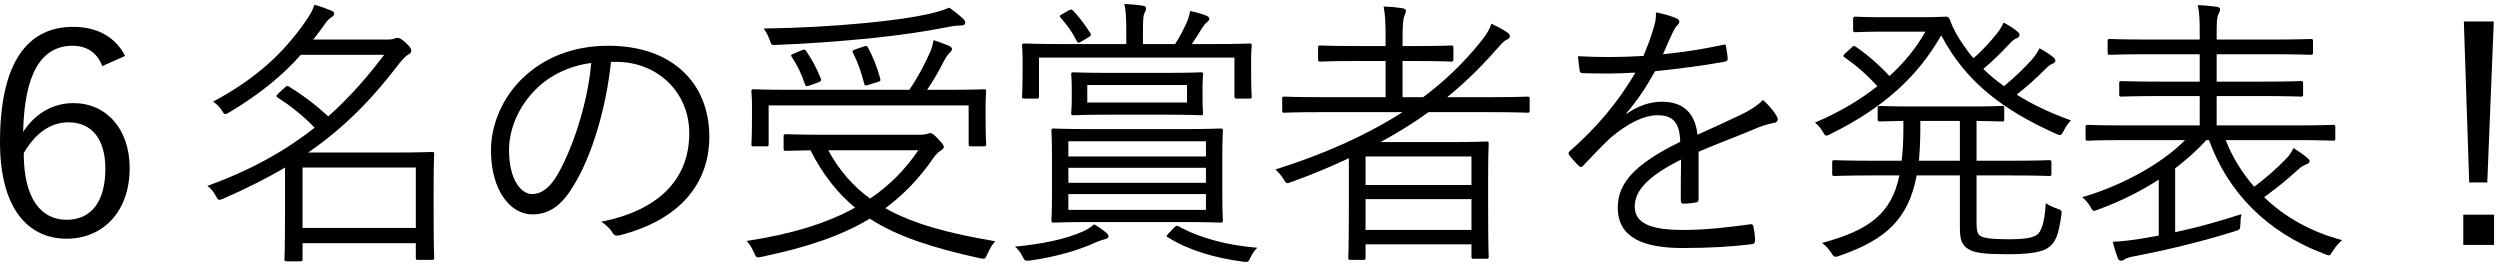
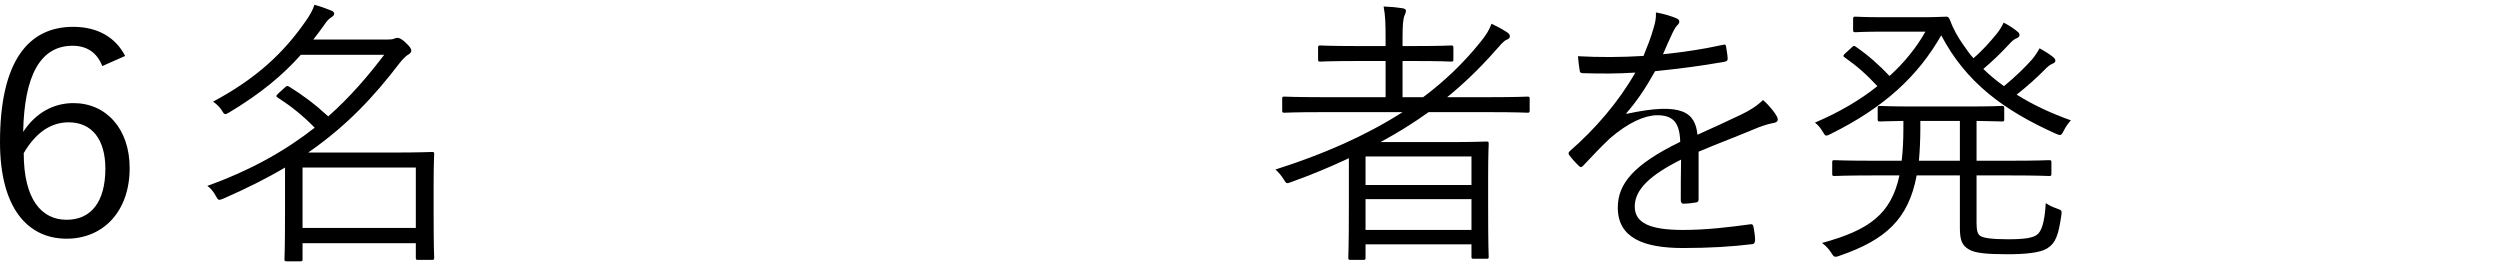
<svg xmlns="http://www.w3.org/2000/svg" width="354" height="38" viewBox="0 0 354 38" fill="none">
  <path d="M17.72 7.92L14.48 9.36C13.72 7.36 12.2 6.48 10.28 6.48C5.76 6.48 3.44 10.6 3.28 18.68C5.08 15.92 7.64 14.6 10.4 14.6C15 14.6 18.36 18.2 18.36 23.8C18.36 30 14.56 33.8 9.44 33.8C3.96 33.8 0 29.52 0 20.12C0 8.68 4 3.8 10.36 3.8C13.92 3.8 16.4 5.36 17.72 7.92ZM3.36 21.68C3.36 28.24 5.88 31.12 9.44 31.12C12.88 31.12 14.92 28.6 14.92 23.88C14.92 19.72 13 17.32 9.72 17.32C7.28 17.32 5.12 18.68 3.36 21.68Z" fill="black" />
  <path d="M61.4 26.4V29.68C61.4 35.32 61.48 36.28 61.48 36.48C61.48 36.76 61.44 36.8 61.16 36.8H59.2C58.92 36.8 58.88 36.76 58.88 36.48V34.44H42.84V36.72C42.84 36.96 42.8 37 42.52 37H40.6C40.32 37 40.28 36.96 40.28 36.72C40.28 36.52 40.36 35.36 40.36 29.76V23.72C37.8 25.24 34.92 26.68 31.64 28.12C30.92 28.4 30.92 28.4 30.52 27.68C30.2 27.08 29.8 26.64 29.36 26.32C35.8 24 40.64 21.16 44.56 18.08C42.84 16.32 41.16 15 39.36 13.84C39.08 13.64 39.04 13.6 39.4 13.24L40.28 12.44C40.6 12.12 40.68 12.12 40.96 12.28C42.84 13.44 44.6 14.76 46.48 16.48C49.6 13.72 52.12 10.76 54.4 7.76H42.6C40.04 10.64 36.92 13.24 32.52 15.88C32.24 16.04 32.04 16.16 31.92 16.16C31.72 16.16 31.6 15.96 31.36 15.56C31 15.04 30.56 14.64 30.16 14.4C36.36 11.08 40.2 7.44 43.28 3C43.88 2.16 44.32 1.36 44.52 0.68C45.44 0.92 46.28 1.24 46.96 1.52C47.2 1.64 47.32 1.72 47.32 1.96C47.32 2.16 47.12 2.32 46.88 2.48C46.56 2.68 46.32 2.92 45.8 3.68C45.32 4.36 44.84 5 44.36 5.6H54.84C55.4 5.6 55.6 5.56 55.8 5.48C55.92 5.44 56.08 5.36 56.28 5.36C56.56 5.36 56.88 5.52 57.44 6.04C58.08 6.64 58.24 6.92 58.24 7.16C58.24 7.4 58.08 7.6 57.76 7.76C57.48 7.92 57 8.4 56.56 8.96C52.96 13.68 49.12 17.8 43.64 21.6H55.72C59.32 21.6 60.96 21.52 61.16 21.52C61.44 21.52 61.48 21.56 61.48 21.8C61.48 22.04 61.4 23.04 61.4 26.4ZM58.88 32.28V23.72H42.84V32.28H58.88Z" fill="black" />
-   <path d="M87.28 8.76H86.52C85.8 15.52 83.76 22.16 81.24 26.24C79.52 29.16 77.72 30.36 75.36 30.36C72.36 30.36 69.52 27.08 69.52 21.28C69.52 17.6 71.2 13.68 74.16 10.92C77.12 8.16 81.12 6.48 86.16 6.48C95.12 6.48 100.44 11.72 100.44 19.36C100.44 25.88 96.4 31.12 87.72 33.32C87.24 33.44 86.96 33.36 86.68 32.88C86.44 32.48 85.92 31.88 85.12 31.4C93.04 29.84 97.6 25.56 97.6 18.88C97.6 12.96 93 8.76 87.28 8.76ZM83.72 8.92C80.6 9.32 77.84 10.68 75.92 12.6C73.24 15.24 72.08 18.52 72.08 21.24C72.08 25.6 73.88 27.48 75.32 27.48C76.68 27.48 77.88 26.6 79.04 24.56C81.08 20.96 83.2 14.76 83.72 8.92Z" fill="black" />
-   <path d="M116.76 19.08H130.32C130.88 19.08 131.16 19 131.28 18.96C131.44 18.92 131.6 18.84 131.68 18.84C132 18.84 132.24 19.04 132.88 19.72C133.44 20.28 133.64 20.6 133.64 20.8C133.64 21 133.52 21.12 133.28 21.28C133.04 21.44 132.68 21.64 132.2 22.32C130.2 25.24 127.96 27.56 125.36 29.48C129.4 31.76 134.52 33.08 140.92 34.16C140.48 34.64 140.12 35.28 139.84 35.92C139.48 36.72 139.48 36.72 138.72 36.56C132 35.08 127.04 33.48 123.16 30.96C119.12 33.4 114.2 35.04 107.88 36.36C107.12 36.52 107.08 36.52 106.76 35.76C106.48 35.12 106.12 34.52 105.72 34.12C112.04 33.16 117.04 31.64 121.08 29.4C118.56 27.32 116.52 24.72 114.76 21.28C112.52 21.32 111.44 21.36 111.28 21.36C111 21.36 110.96 21.32 110.96 21.04V19.32C110.96 19.04 111 19 111.28 19C111.48 19 112.8 19.08 116.76 19.08ZM130.04 21.28H117.28C118.84 24.16 120.8 26.36 123.2 28.12C126 26.24 128.2 23.96 130.04 21.28ZM139.56 14.8V16.56C139.56 19.56 139.64 20.16 139.64 20.4C139.64 20.68 139.6 20.72 139.32 20.72H137.48C137.2 20.72 137.16 20.68 137.16 20.4V14.92H108.84V20.4C108.84 20.68 108.8 20.72 108.52 20.72H106.72C106.44 20.72 106.4 20.68 106.4 20.4C106.4 20.16 106.48 19.56 106.48 16.52V15C106.48 13.76 106.4 13.2 106.4 12.96C106.4 12.68 106.44 12.64 106.72 12.64C106.96 12.64 108.32 12.72 112.2 12.72H128.76C129.92 11.04 130.84 9.28 131.68 7.44C131.96 6.8 132.08 6.28 132.2 5.68C133.04 5.96 133.8 6.24 134.36 6.48C134.64 6.6 134.8 6.76 134.8 6.92C134.8 7.16 134.6 7.36 134.4 7.56C134.16 7.8 133.96 8.08 133.64 8.68C133 9.96 132.24 11.28 131.28 12.72H133.84C137.72 12.72 139.12 12.64 139.32 12.64C139.6 12.64 139.64 12.68 139.64 12.96C139.64 13.2 139.56 13.76 139.56 14.8ZM136.68 3.2C136.68 3.4 136.56 3.6 136.16 3.6C135.8 3.6 135.24 3.64 134.6 3.76C131.08 4.44 128.04 4.92 123.08 5.44C118.52 5.88 114.24 6.2 109.88 6.36C109.24 6.4 109.24 6.4 108.96 5.6C108.72 4.92 108.44 4.44 108.12 4.04C113.24 3.96 117.76 3.72 122.76 3.24C126.8 2.84 129.4 2.44 131.4 2C132.84 1.68 133.76 1.36 134.4 1.08C135.16 1.6 135.76 2.08 136.36 2.64C136.6 2.88 136.68 3.04 136.68 3.2ZM121.2 6.96L122.28 6.6C122.68 6.44 122.76 6.48 122.92 6.76C123.6 8.04 124.24 9.56 124.64 11.16C124.72 11.44 124.68 11.48 124.2 11.64L123.04 12C122.52 12.16 122.44 12.16 122.36 11.8C121.92 10.12 121.52 8.96 120.8 7.52C120.64 7.24 120.64 7.16 121.2 6.96ZM112.48 7.56L113.52 7.12C113.92 6.96 114 7 114.16 7.24C115.04 8.56 115.6 9.56 116.24 11.16C116.32 11.4 116.32 11.48 115.84 11.68L114.72 12.08C114.16 12.28 114.08 12.24 113.96 11.88C113.48 10.44 112.88 9.2 112.12 8.08C111.92 7.8 112 7.76 112.48 7.56Z" fill="black" />
-   <path d="M173.08 22.2V27.52C173.08 30.04 173.16 30.96 173.16 31.2C173.16 31.48 173.12 31.52 172.8 31.52C172.6 31.52 171.16 31.44 167.2 31.44H154.8C150.84 31.44 149.44 31.52 149.2 31.52C148.92 31.52 148.88 31.48 148.88 31.2C148.88 30.96 148.96 30.04 148.96 27.52V22.2C148.96 19.64 148.88 18.72 148.88 18.52C148.88 18.24 148.92 18.2 149.2 18.2C149.44 18.2 150.84 18.28 154.72 18.28H167.2C171.16 18.28 172.6 18.2 172.8 18.2C173.12 18.2 173.16 18.24 173.16 18.52C173.16 18.72 173.08 19.64 173.08 22.2ZM170.76 29.72V27.48H151.28V29.72H170.76ZM170.76 22.16V20H151.28V22.16H170.76ZM170.76 25.88V23.76H151.28V25.88H170.76ZM177.16 8.24V9.64C177.16 12.96 177.24 13.44 177.24 13.64C177.24 13.92 177.2 13.96 176.92 13.96H175.12C174.84 13.96 174.8 13.92 174.8 13.64V8.16H147.12V13.64C147.12 13.92 147.08 13.96 146.8 13.96H145.08C144.76 13.96 144.72 13.92 144.72 13.64C144.72 13.44 144.8 12.96 144.8 9.64V8.48C144.8 7.28 144.72 6.72 144.72 6.48C144.72 6.2 144.76 6.16 145.08 6.16C145.28 6.16 146.68 6.24 150.56 6.24H159.48V4.64C159.48 2.56 159.44 1.52 159.2 0.56C160.2 0.6 161 0.68 161.8 0.8C162.08 0.84 162.28 0.96 162.28 1.12C162.28 1.44 162.2 1.6 162.04 1.88C161.88 2.2 161.84 2.96 161.84 4.76V6.24H166.4C167 5.28 167.48 4.4 167.96 3.36C168.2 2.84 168.4 2.28 168.52 1.56C169.32 1.72 170.04 1.92 170.76 2.2C171.04 2.28 171.24 2.48 171.24 2.64C171.24 2.88 171.08 3 170.88 3.16C170.64 3.36 170.4 3.68 170.2 4C169.84 4.6 169.32 5.44 168.76 6.24H171.4C175.28 6.24 176.68 6.16 176.92 6.16C177.2 6.16 177.24 6.2 177.24 6.48C177.24 6.72 177.16 7.28 177.16 8.24ZM170.28 12.64V13.92C170.28 15.4 170.36 15.8 170.36 16C170.36 16.28 170.32 16.32 170.04 16.32C169.8 16.32 168.56 16.24 164.92 16.24H157.12C153.48 16.24 152.24 16.32 152 16.32C151.72 16.32 151.68 16.28 151.68 16C151.68 15.8 151.76 15.4 151.76 13.92V12.64C151.76 11.12 151.68 10.76 151.68 10.56C151.68 10.28 151.72 10.24 152 10.24C152.24 10.24 153.48 10.32 157.12 10.32H164.92C168.56 10.32 169.8 10.24 170.04 10.24C170.32 10.24 170.36 10.28 170.36 10.56C170.36 10.76 170.28 11.12 170.28 12.64ZM168.08 14.52V12.04H153.96V14.52H168.08ZM156.96 33.48C156.96 33.64 156.76 33.8 156.44 33.88C156.08 33.96 155.72 34.08 155.16 34.32C152.72 35.44 149.56 36.36 145.92 36.88C145.12 36.96 145.12 36.96 144.76 36.28C144.52 35.76 144.12 35.24 143.72 34.92C147.32 34.6 150.88 33.88 153.28 32.8C153.84 32.56 154.52 32.16 154.92 31.76C155.68 32.2 156.12 32.52 156.6 32.92C156.88 33.16 156.96 33.28 156.96 33.48ZM165.52 33L166.2 32.28C166.52 31.92 166.68 31.92 166.88 32.04C169.96 33.76 173.96 34.76 178.04 35.08C177.68 35.4 177.36 35.84 177.08 36.44C176.76 37.12 176.72 37.16 175.92 37.04C172.12 36.52 168.44 35.52 165.36 33.6C165.08 33.44 165.16 33.4 165.52 33ZM150.48 1.96L151.32 1.48C151.76 1.24 151.88 1.4 152.08 1.64C153 2.64 153.76 3.68 154.4 4.72C154.56 4.96 154.48 5.08 154.12 5.28L153.12 5.88C152.72 6.12 152.64 6.12 152.44 5.76C151.8 4.48 151.2 3.68 150.2 2.52C149.96 2.24 150.04 2.2 150.48 1.96Z" fill="black" />
  <path d="M216.6 13.96V15.64C216.6 15.92 216.56 15.96 216.28 15.96C216.08 15.96 214.8 15.88 211.08 15.88H202.28C200.12 17.44 197.84 18.84 195.48 20.12H205.2C208.72 20.12 210.24 20.04 210.48 20.04C210.76 20.04 210.8 20.08 210.8 20.4C210.8 20.6 210.72 21.64 210.72 25.36V29.08C210.72 35.12 210.8 36.12 210.8 36.36C210.8 36.6 210.76 36.64 210.48 36.64H208.68C208.4 36.64 208.36 36.6 208.36 36.36V34.6H193.36V36.48C193.36 36.76 193.32 36.8 193.04 36.8H191.24C190.96 36.8 190.92 36.76 190.92 36.48C190.92 36.28 191 35.08 191 29.04V22.4C188.36 23.64 185.68 24.76 182.88 25.76C182.16 26.04 182.16 26.04 181.72 25.32C181.4 24.8 181 24.36 180.6 24C187.44 21.84 193.48 19.16 198.6 15.88H187.08C183.32 15.88 182.08 15.96 181.88 15.96C181.6 15.96 181.56 15.92 181.56 15.64V13.96C181.56 13.72 181.6 13.68 181.88 13.68C182.08 13.68 183.32 13.76 187.08 13.76H196.2V8.64H192.08C188.4 8.64 187.2 8.72 186.96 8.72C186.68 8.72 186.64 8.68 186.64 8.4V6.76C186.64 6.48 186.68 6.44 186.96 6.44C187.2 6.44 188.4 6.52 192.08 6.52H196.2V5.4C196.2 3.32 196.16 2.2 195.92 0.92C196.96 0.96 197.8 1.04 198.56 1.16C198.84 1.2 199.08 1.32 199.08 1.52C199.08 1.72 199 1.92 198.88 2.2C198.68 2.68 198.6 3.56 198.6 5.4V6.52H200.4C204.08 6.52 205.24 6.44 205.48 6.44C205.76 6.44 205.8 6.48 205.8 6.76V8.4C205.8 8.68 205.76 8.72 205.48 8.72C205.24 8.72 204.08 8.64 200.4 8.64H198.6V13.76H201.52C204.52 11.52 207.2 8.96 209.56 6.04C210.44 4.96 210.84 4.32 211.2 3.36C212.12 3.8 212.84 4.2 213.44 4.6C213.72 4.8 213.8 4.96 213.8 5.16C213.8 5.32 213.64 5.52 213.4 5.6C212.88 5.8 212.44 6.4 211.68 7.24C209.52 9.68 207.28 11.84 204.92 13.76H211.08C214.8 13.76 216.08 13.68 216.28 13.68C216.56 13.68 216.6 13.72 216.6 13.96ZM208.36 32.56V28.2H193.36V32.56H208.36ZM208.36 26.2V22.16H193.36V26.2H208.36Z" fill="black" />
-   <path d="M240.52 21.48V28.2C240.52 28.52 240.44 28.64 240.08 28.68C239.68 28.76 238.88 28.84 238.36 28.84C238.12 28.84 238 28.64 238 28.36C238 26.6 238 24.64 238.04 22.6C233.64 24.8 231.48 26.84 231.48 29.24C231.48 31.6 233.68 32.56 238.32 32.56C241.64 32.56 244.92 32.16 247.84 31.76C248.04 31.72 248.2 31.76 248.28 32.04C248.4 32.64 248.52 33.44 248.52 34C248.52 34.36 248.36 34.52 248.2 34.56C245.36 34.92 242.08 35.12 238.32 35.12C232.72 35.12 229.08 33.68 229.08 29.4C229.08 26.04 231.28 23.32 237.92 20.08C237.84 17.36 236.92 16.28 234.56 16.32C232.84 16.36 230.56 17.36 228 19.56C226.56 20.92 225.6 21.96 224.2 23.44C223.96 23.72 223.8 23.72 223.6 23.52C223.2 23.16 222.52 22.4 222.2 21.96C222.08 21.72 222.04 21.64 222.28 21.4C225.92 18.24 229.24 14.36 231.56 10.28C229.08 10.44 226.64 10.44 224.12 10.36C223.8 10.36 223.72 10.24 223.68 9.96C223.6 9.48 223.48 8.6 223.44 7.96C226.36 8.12 229.48 8.12 232.72 7.92C233.2 6.72 233.76 5.4 234.16 3.92C234.36 3.24 234.52 2.64 234.48 1.76C235.64 1.96 236.8 2.32 237.48 2.64C237.88 2.84 237.88 3.24 237.56 3.52C237.4 3.68 237.16 3.96 236.84 4.64C236.36 5.64 236 6.48 235.48 7.68C238.28 7.4 241.16 6.96 243.92 6.36C244.24 6.28 244.32 6.28 244.4 6.52C244.48 7.08 244.6 7.64 244.64 8.28C244.64 8.56 244.56 8.68 244.12 8.76C240.96 9.32 237.56 9.76 234.36 10.08C233 12.52 231.72 14.4 230.28 16.04L230.32 16.12C232 14.92 233.76 14.4 235.32 14.4C238.28 14.4 240.04 15.96 240.36 19.08C242.32 18.2 244.6 17.16 246.6 16.2C247.76 15.64 248.8 15 249.64 14.16C250.56 14.96 251.36 16 251.6 16.48C251.92 17.08 251.6 17.32 251.2 17.4C250.72 17.48 249.92 17.68 249 18.04C245.96 19.32 243.44 20.24 240.52 21.48Z" fill="black" />
+   <path d="M240.52 21.48V28.2C240.52 28.52 240.44 28.64 240.08 28.68C239.68 28.76 238.88 28.84 238.36 28.84C238.12 28.84 238 28.64 238 28.36C238 26.6 238 24.64 238.04 22.6C233.64 24.8 231.48 26.84 231.48 29.24C231.48 31.6 233.68 32.56 238.32 32.56C241.64 32.56 244.92 32.16 247.84 31.76C248.04 31.72 248.2 31.76 248.28 32.04C248.4 32.64 248.52 33.44 248.52 34C248.52 34.36 248.36 34.52 248.2 34.56C245.36 34.92 242.08 35.12 238.32 35.12C232.72 35.12 229.08 33.68 229.08 29.4C229.08 26.04 231.28 23.32 237.92 20.08C237.84 17.36 236.92 16.28 234.56 16.32C232.84 16.36 230.56 17.36 228 19.56C226.56 20.92 225.6 21.96 224.2 23.44C223.96 23.72 223.8 23.72 223.6 23.52C223.2 23.16 222.52 22.4 222.2 21.96C222.08 21.72 222.04 21.64 222.28 21.4C225.92 18.24 229.24 14.36 231.56 10.28C229.08 10.44 226.64 10.44 224.12 10.36C223.8 10.36 223.72 10.24 223.68 9.96C223.6 9.48 223.48 8.6 223.44 7.96C226.36 8.12 229.48 8.12 232.72 7.92C233.2 6.72 233.76 5.4 234.16 3.92C234.36 3.24 234.52 2.64 234.48 1.76C235.64 1.96 236.8 2.32 237.48 2.64C237.88 2.84 237.88 3.24 237.56 3.52C237.4 3.68 237.16 3.96 236.84 4.64C236.36 5.64 236 6.48 235.48 7.68C238.28 7.4 241.16 6.96 243.92 6.36C244.24 6.28 244.32 6.28 244.4 6.52C244.48 7.08 244.6 7.64 244.64 8.28C244.64 8.56 244.56 8.68 244.12 8.76C240.96 9.32 237.56 9.76 234.36 10.08C233 12.52 231.72 14.4 230.28 16.04L230.32 16.12C238.28 14.4 240.04 15.96 240.36 19.08C242.32 18.2 244.6 17.16 246.6 16.2C247.76 15.64 248.8 15 249.64 14.16C250.56 14.96 251.36 16 251.6 16.48C251.92 17.08 251.6 17.32 251.2 17.4C250.72 17.48 249.92 17.68 249 18.04C245.96 19.32 243.44 20.24 240.52 21.48Z" fill="black" />
  <path d="M279.88 24.84V31.6C279.88 32.68 280.04 33.16 280.4 33.4C280.84 33.68 281.88 33.88 284.32 33.88C286.76 33.88 287.84 33.68 288.44 33.24C289.04 32.8 289.52 31.6 289.68 28.76C290.16 29.08 290.64 29.32 291.24 29.52C291.92 29.76 292 29.8 291.88 30.52C291.48 33.24 291.12 34.4 289.84 35.2C288.84 35.8 286.72 36 284.32 36C281.24 36 279.68 35.84 278.8 35.32C277.84 34.76 277.52 34.04 277.52 32.28V24.84H271.4C270.24 31.04 267 33.96 260.52 36.2C260.24 36.32 260.04 36.36 259.92 36.36C259.68 36.36 259.56 36.2 259.28 35.76C258.96 35.24 258.48 34.76 258 34.4C264.64 32.6 267.8 30.32 268.96 24.84H265.32C261.32 24.84 260 24.92 259.76 24.92C259.48 24.92 259.44 24.88 259.44 24.6V23C259.44 22.72 259.48 22.68 259.76 22.68C260 22.68 261.32 22.76 265.32 22.76H269.28C269.44 21.4 269.52 19.88 269.52 18.16V17.12C267.24 17.16 266.4 17.2 266.2 17.2C265.92 17.2 265.88 17.16 265.88 16.88V15.36C265.88 15.04 265.92 15 266.2 15C266.44 15 267.6 15.08 271.04 15.08H278.48C282.08 15.08 283.24 15 283.48 15C283.76 15 283.8 15.04 283.8 15.36V16.88C283.8 17.16 283.76 17.2 283.48 17.2C283.28 17.2 282.36 17.16 279.88 17.12V22.76H284.6C288.6 22.76 289.92 22.68 290.16 22.68C290.44 22.68 290.48 22.72 290.48 23V24.6C290.48 24.88 290.44 24.92 290.16 24.92C289.92 24.92 288.6 24.84 284.6 24.84H279.88ZM277.52 22.76V17.12H271.92V18.16C271.92 19.84 271.84 21.4 271.72 22.76H277.52ZM266.88 2.44H272.32C274.04 2.44 275.28 2.36 275.56 2.36C275.8 2.36 275.92 2.4 276.08 2.76C276.56 4.08 277.24 5.28 278.04 6.4C278.48 7.04 278.92 7.68 279.44 8.24C280.68 7.2 281.8 5.92 282.72 4.8C283.12 4.32 283.4 3.84 283.72 3.2C284.56 3.64 285.2 4.08 285.68 4.48C285.92 4.68 285.96 4.8 285.96 4.96C285.96 5.16 285.84 5.28 285.6 5.4C285.28 5.52 285 5.68 284.36 6.4C283.28 7.56 282.12 8.68 280.84 9.76C281.72 10.64 282.72 11.44 283.76 12.2C285.32 10.92 286.76 9.52 287.72 8.44C288.12 7.96 288.48 7.44 288.8 6.84C289.6 7.28 290.16 7.64 290.72 8.08C290.96 8.28 291.04 8.44 291.04 8.6C291.04 8.8 290.88 8.92 290.6 9.04C290.32 9.16 290.04 9.32 289.4 10C288.32 11.08 287.08 12.2 285.56 13.4C287.92 14.88 290.52 16.08 293.24 17.04C292.84 17.48 292.52 17.92 292.24 18.48C292 18.96 291.88 19.12 291.68 19.12C291.56 19.12 291.36 19.04 291.08 18.92C283.68 15.6 278.36 11.64 274.88 5C271.64 10.68 266.92 15.16 259.24 18.96C258.92 19.12 258.76 19.2 258.6 19.2C258.4 19.2 258.32 19 258.04 18.56C257.76 18.08 257.44 17.72 257 17.36C260.48 15.88 263.44 14.12 265.84 12.2C264.32 10.56 262.96 9.36 261.2 8.12C260.96 7.96 260.96 7.88 261.24 7.6L262.2 6.72C262.44 6.48 262.52 6.44 262.76 6.6C264.6 7.88 266.04 9.16 267.56 10.76C269.72 8.8 271.4 6.68 272.64 4.48H266.88C263.88 4.48 262.96 4.56 262.76 4.56C262.44 4.56 262.4 4.52 262.4 4.24V2.68C262.4 2.4 262.44 2.36 262.76 2.36C262.96 2.36 263.88 2.44 266.88 2.44Z" fill="black" />
-   <path d="M325.16 19.84H315.16C316.08 22.2 317.44 24.44 319.2 26.44C320.88 25.16 322.2 24.04 323.68 22.52C324.12 22.08 324.44 21.6 324.76 20.96C325.56 21.48 326.12 21.84 326.72 22.36C326.88 22.48 327.04 22.64 327.04 22.8C327.04 23.04 326.88 23.16 326.56 23.28C326.32 23.36 325.92 23.52 325.24 24.16C323.76 25.52 322.36 26.64 320.6 27.92C323.48 30.72 327.24 32.84 331.64 34C331.2 34.4 330.72 34.88 330.32 35.56C330.04 36 329.96 36.16 329.76 36.16C329.64 36.16 329.44 36.08 329.16 35.96C320.8 32.84 315.4 27.04 312.8 19.84H312.4C311.12 21.28 309.6 22.6 308 23.84V32.88C311.04 32.24 314.04 31.4 317.4 30.32C317.28 30.76 317.24 31.24 317.24 31.72C317.2 32.52 317.2 32.52 316.4 32.76C311.16 34.4 306.52 35.44 302.48 36.24C301.64 36.36 301 36.6 300.84 36.72C300.64 36.88 300.52 36.92 300.36 36.92C300.16 36.92 300 36.84 299.88 36.56C299.6 35.8 299.36 35 299.16 34.24C300.68 34.16 302 34 303.64 33.72L305.68 33.36V25.44C303 27.16 300.04 28.6 297.08 29.68C296.36 29.96 296.36 29.96 295.96 29.2C295.6 28.64 295.24 28.24 294.84 27.92C300.16 26.4 306.04 23.28 309.4 19.84H300.84C297.08 19.84 295.88 19.92 295.64 19.92C295.36 19.92 295.32 19.88 295.32 19.6V18C295.32 17.72 295.36 17.68 295.64 17.68C295.88 17.68 297.08 17.76 300.84 17.76H311.48V13.6H306.04C302 13.6 300.64 13.68 300.44 13.68C300.12 13.68 300.08 13.64 300.08 13.36V11.8C300.08 11.52 300.12 11.48 300.44 11.48C300.64 11.48 302 11.56 306.04 11.56H311.48V7.68H304.36C300.32 7.68 299 7.76 298.8 7.76C298.48 7.76 298.44 7.72 298.44 7.44V5.84C298.44 5.56 298.48 5.52 298.8 5.52C299 5.52 300.32 5.6 304.36 5.6H311.48V4.8C311.48 2.8 311.44 1.72 311.2 0.72C312.16 0.76 313.08 0.84 313.88 0.96C314.24 1 314.36 1.16 314.36 1.32C314.36 1.6 314.24 1.76 314.12 2.04C313.92 2.44 313.88 3.08 313.88 4.8V5.6H321.56C325.6 5.6 326.96 5.52 327.2 5.52C327.48 5.52 327.52 5.56 327.52 5.84V7.44C327.52 7.72 327.48 7.76 327.2 7.76C326.96 7.76 325.6 7.68 321.56 7.68H313.88V11.56H320.16C324.2 11.56 325.56 11.48 325.8 11.48C326.08 11.48 326.12 11.52 326.12 11.8V13.36C326.12 13.64 326.08 13.68 325.8 13.68C325.56 13.68 324.2 13.6 320.16 13.6H313.88V17.76H325.16C328.92 17.76 330.16 17.68 330.36 17.68C330.64 17.68 330.68 17.72 330.68 18V19.6C330.68 19.88 330.64 19.92 330.36 19.92C330.16 19.92 328.92 19.84 325.16 19.84Z" fill="black" />
-   <path d="M353.12 3.04L352.2 25.84H349.64L348.88 3.04H353.12ZM353.16 30.4V34.68H348.8V30.4H353.16Z" fill="black" />
</svg>